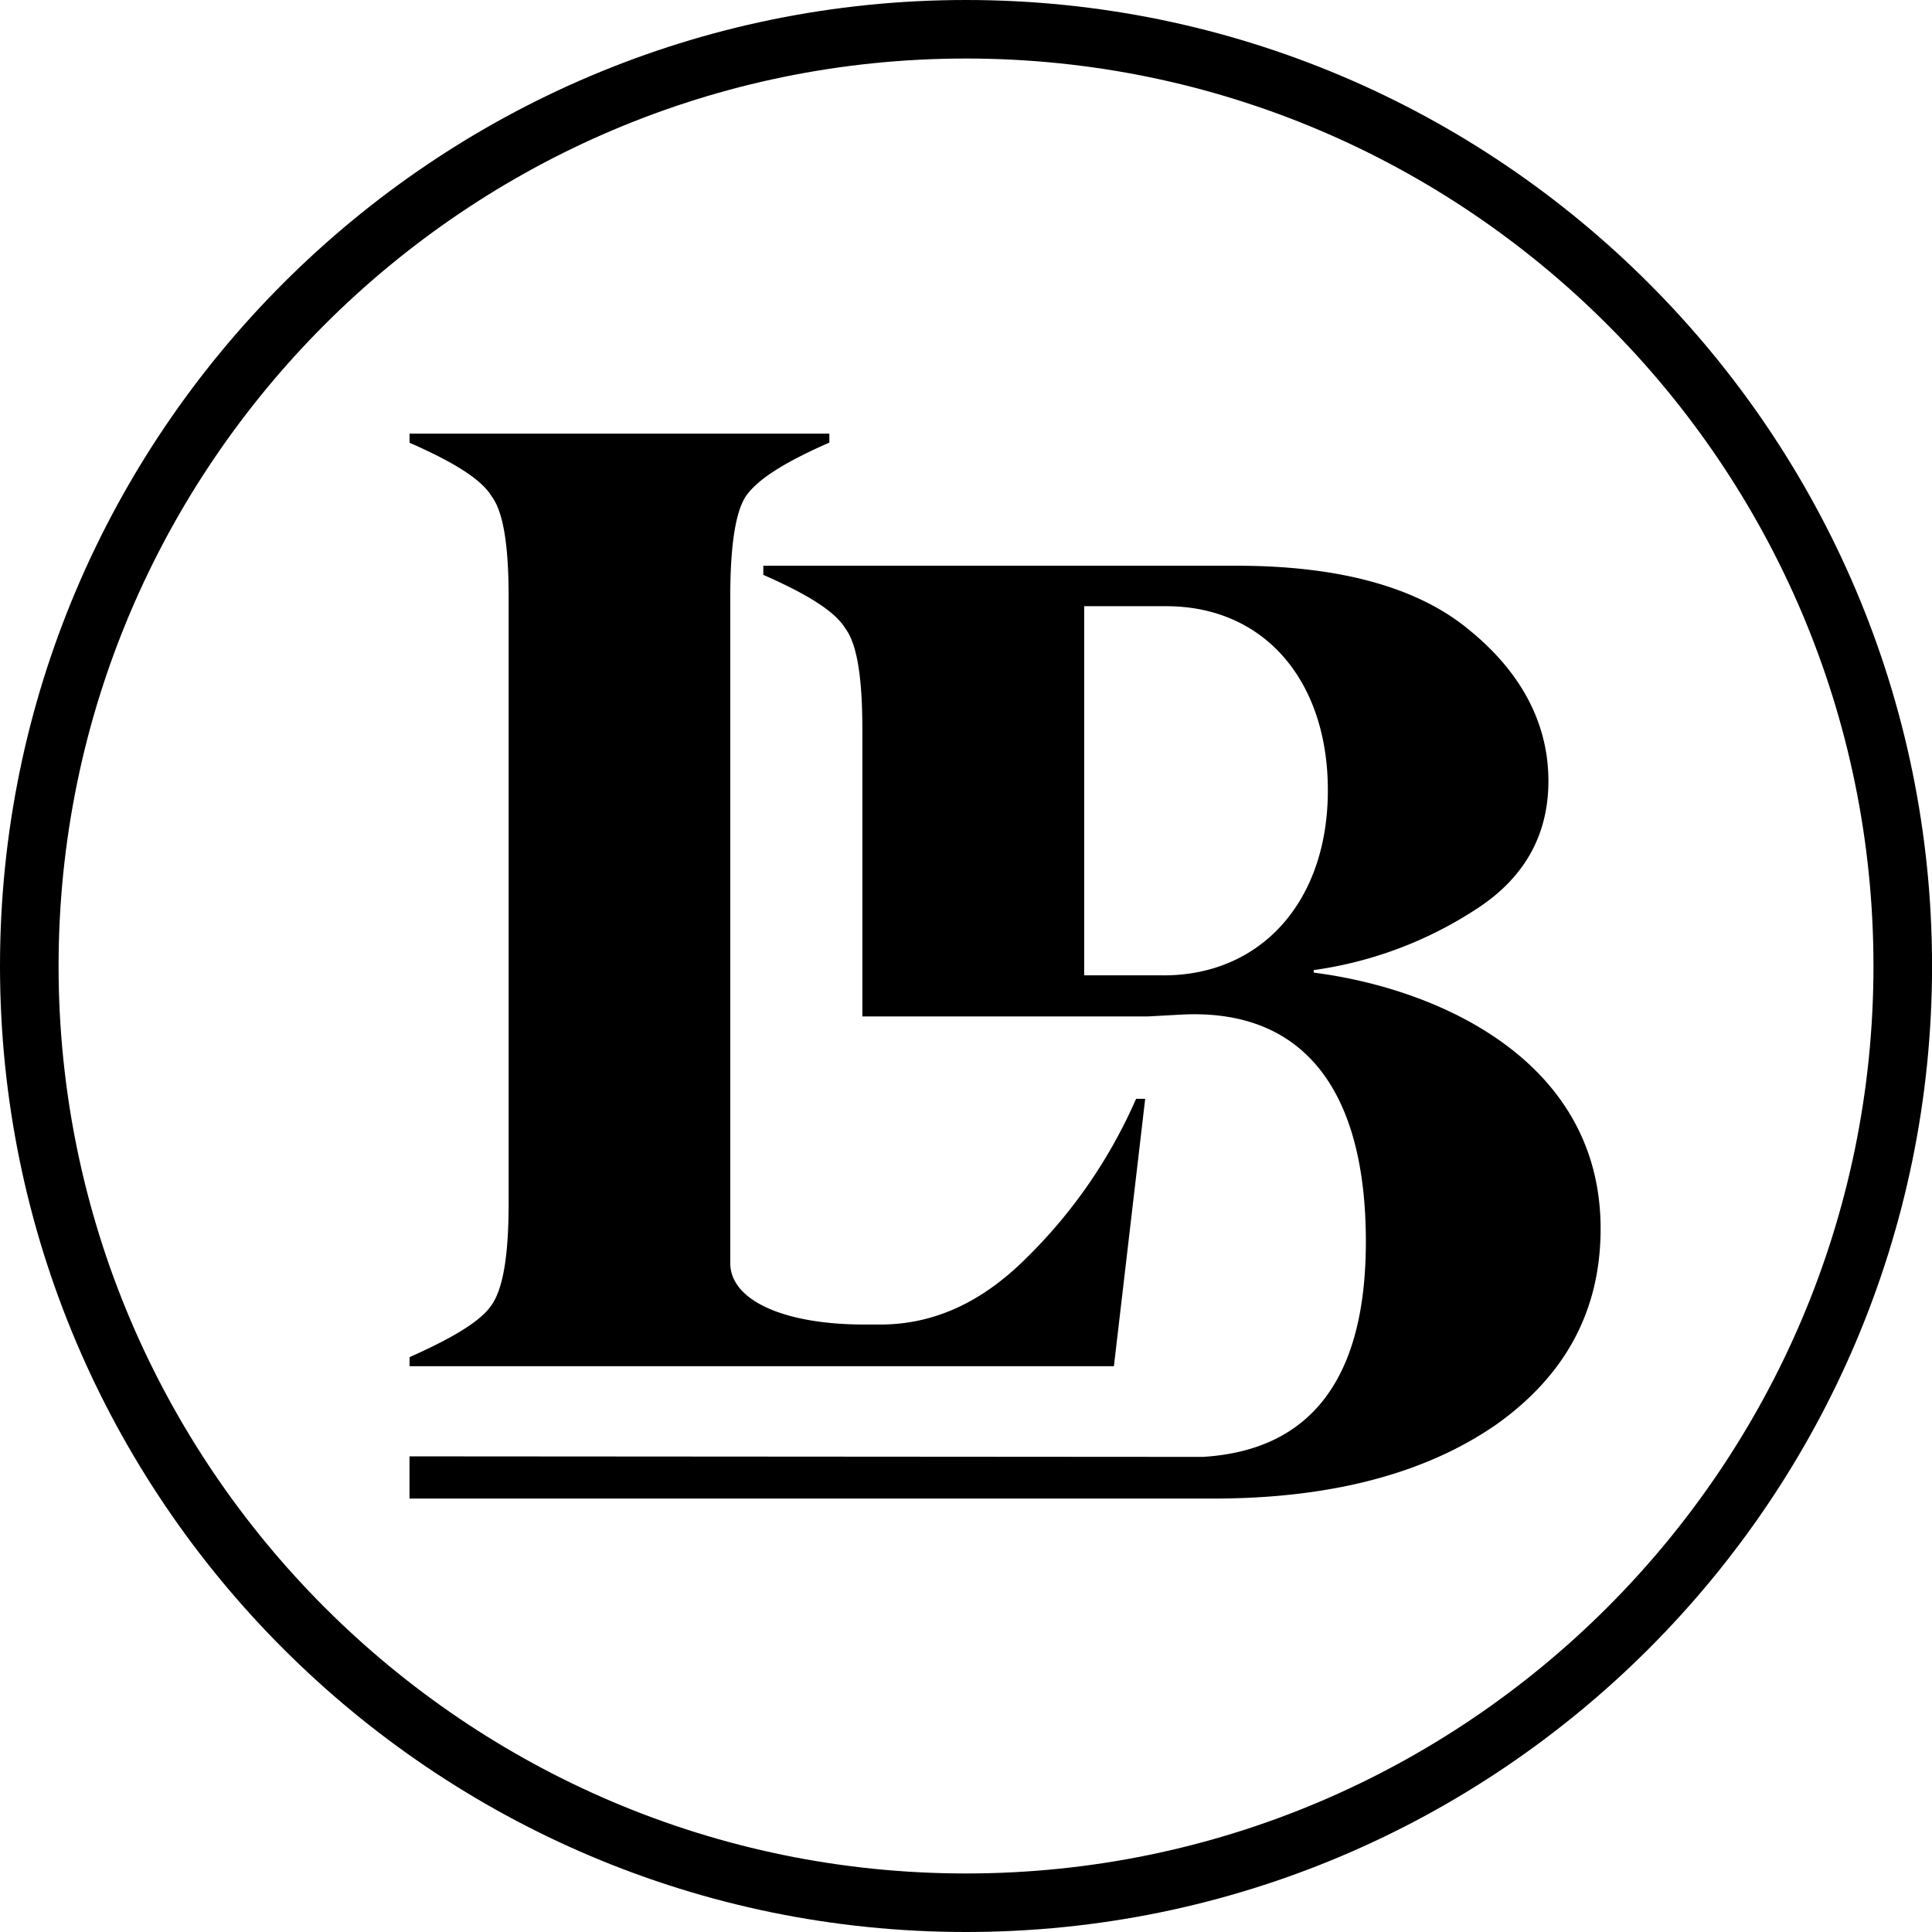
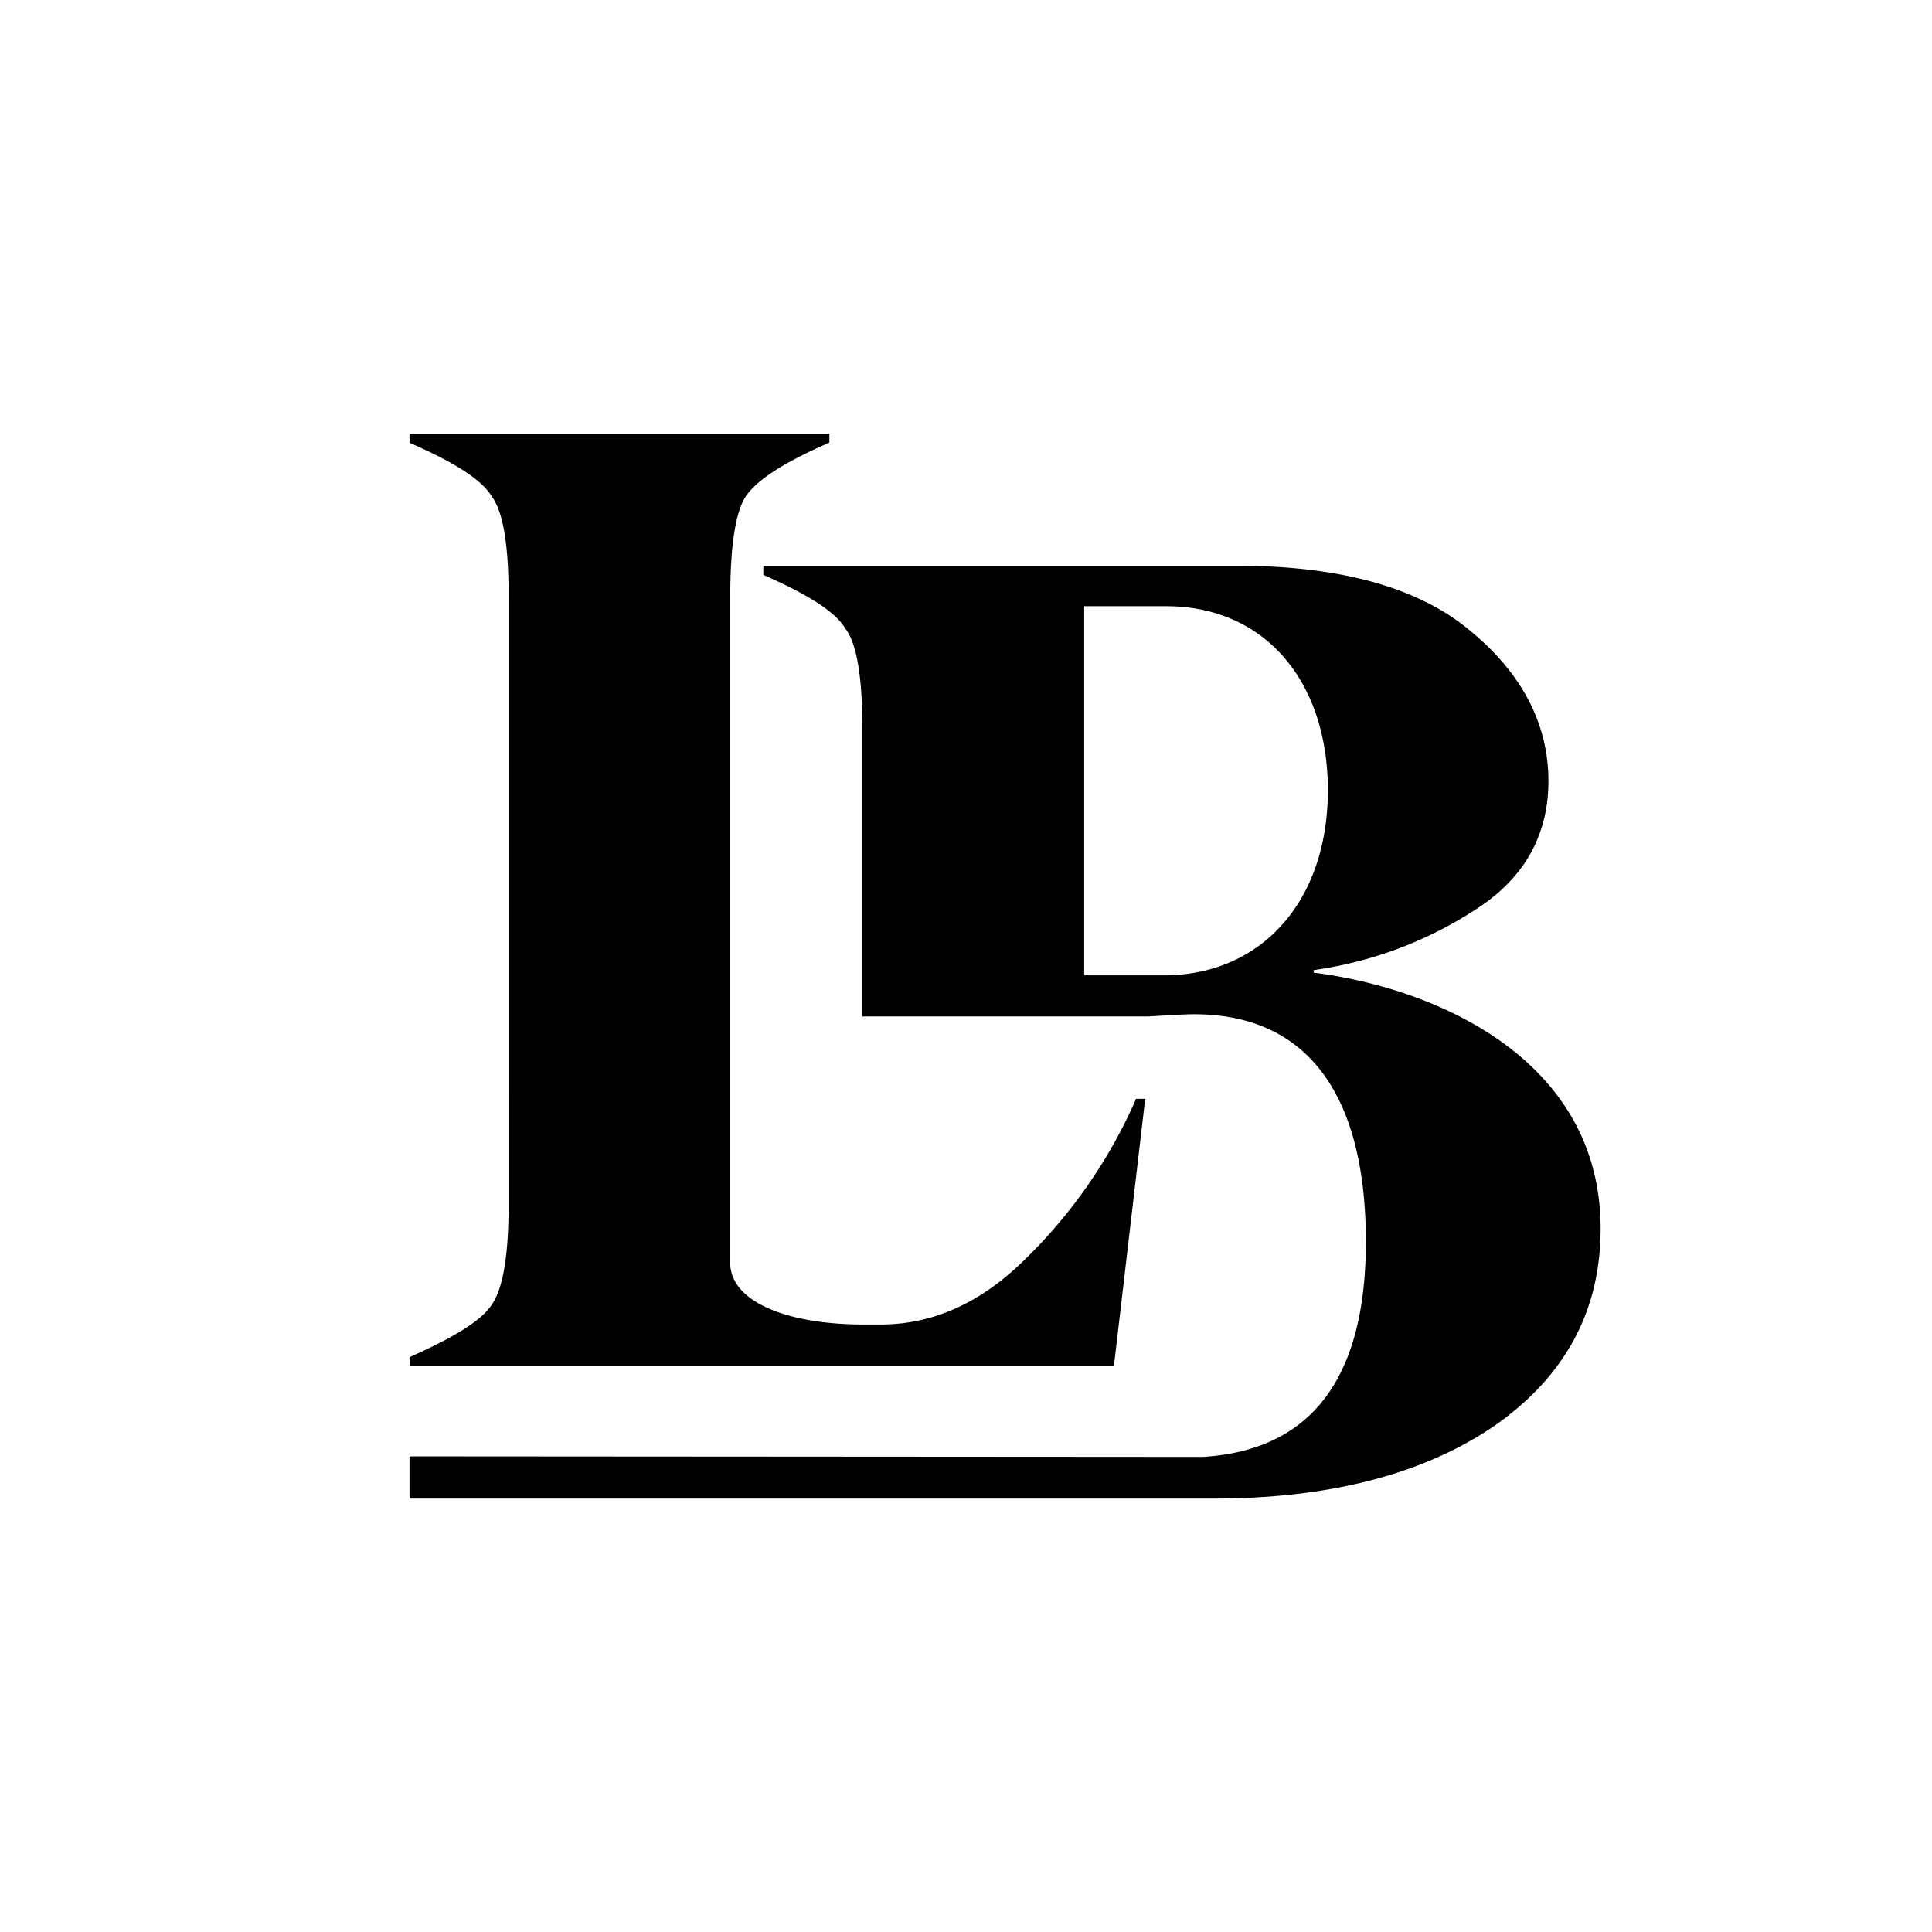
<svg xmlns="http://www.w3.org/2000/svg" viewBox="0 0 396.44 396.44">
-   <path d="M420.94,495.86c-109.3,0-198.22-88.92-198.22-198.22S311.64,99.42,420.94,99.42s198.23,88.92,198.23,198.22S530.24,495.86,420.94,495.86Zm0-384.43c-102.67,0-186.2,83.53-186.2,186.21s83.53,186.21,186.2,186.21,186.21-83.54,186.21-186.21S523.62,111.43,420.94,111.43Z" transform="translate(-222.72 -99.42)" />
  <path d="M457.71,324.89h-1.87a104.1,104.1,0,0,1-22.49,32.65c-9.09,9.1-19,13.67-30,13.67h-3.22c-16.85,0-27.56-5.09-27.56-12.58V221.85c0-10.45,1.07-17.39,3.2-20.61,2.42-3.49,8-7,17.13-11V188.4H306.76v1.87c9.1,4,14.72,7.48,16.85,11,2.41,3.22,3.48,10.16,3.48,20.61V346.31c0,10.42-1.07,17.39-3.48,20.87-2.13,3.23-7.75,6.68-16.85,10.72v1.86H451.29Z" transform="translate(-222.72 -99.42)" />
  <path d="M492.29,299v-.52a81.42,81.42,0,0,0,33.45-12.58c9.9-6.42,14.71-15.26,14.71-26.23,0-11.52-5.32-22-16-30.78-10.45-8.83-26.52-13.38-47.91-13.38H379.35v1.87c9.09,4,14.7,7.48,16.83,11,2.43,3.22,3.49,10.16,3.49,20.61v59h58.6l6.72-.37c24.62-1.35,38,14.72,38,46.59,0,28.1-11.26,42.81-33.45,44.16l-162.79-.11v8.66H471.68c24.09,0,43.35-5.1,57.8-15,14.45-10.16,21.68-23.55,21.68-40.39C551.16,316.94,517.71,302.23,492.29,299Zm-30.78.55H445.19V223.81H462c20.35,0,33.19,15.52,33.19,37.74C495.22,284.29,481.57,299.56,461.51,299.56Z" transform="translate(-222.72 -99.42)" />
</svg>